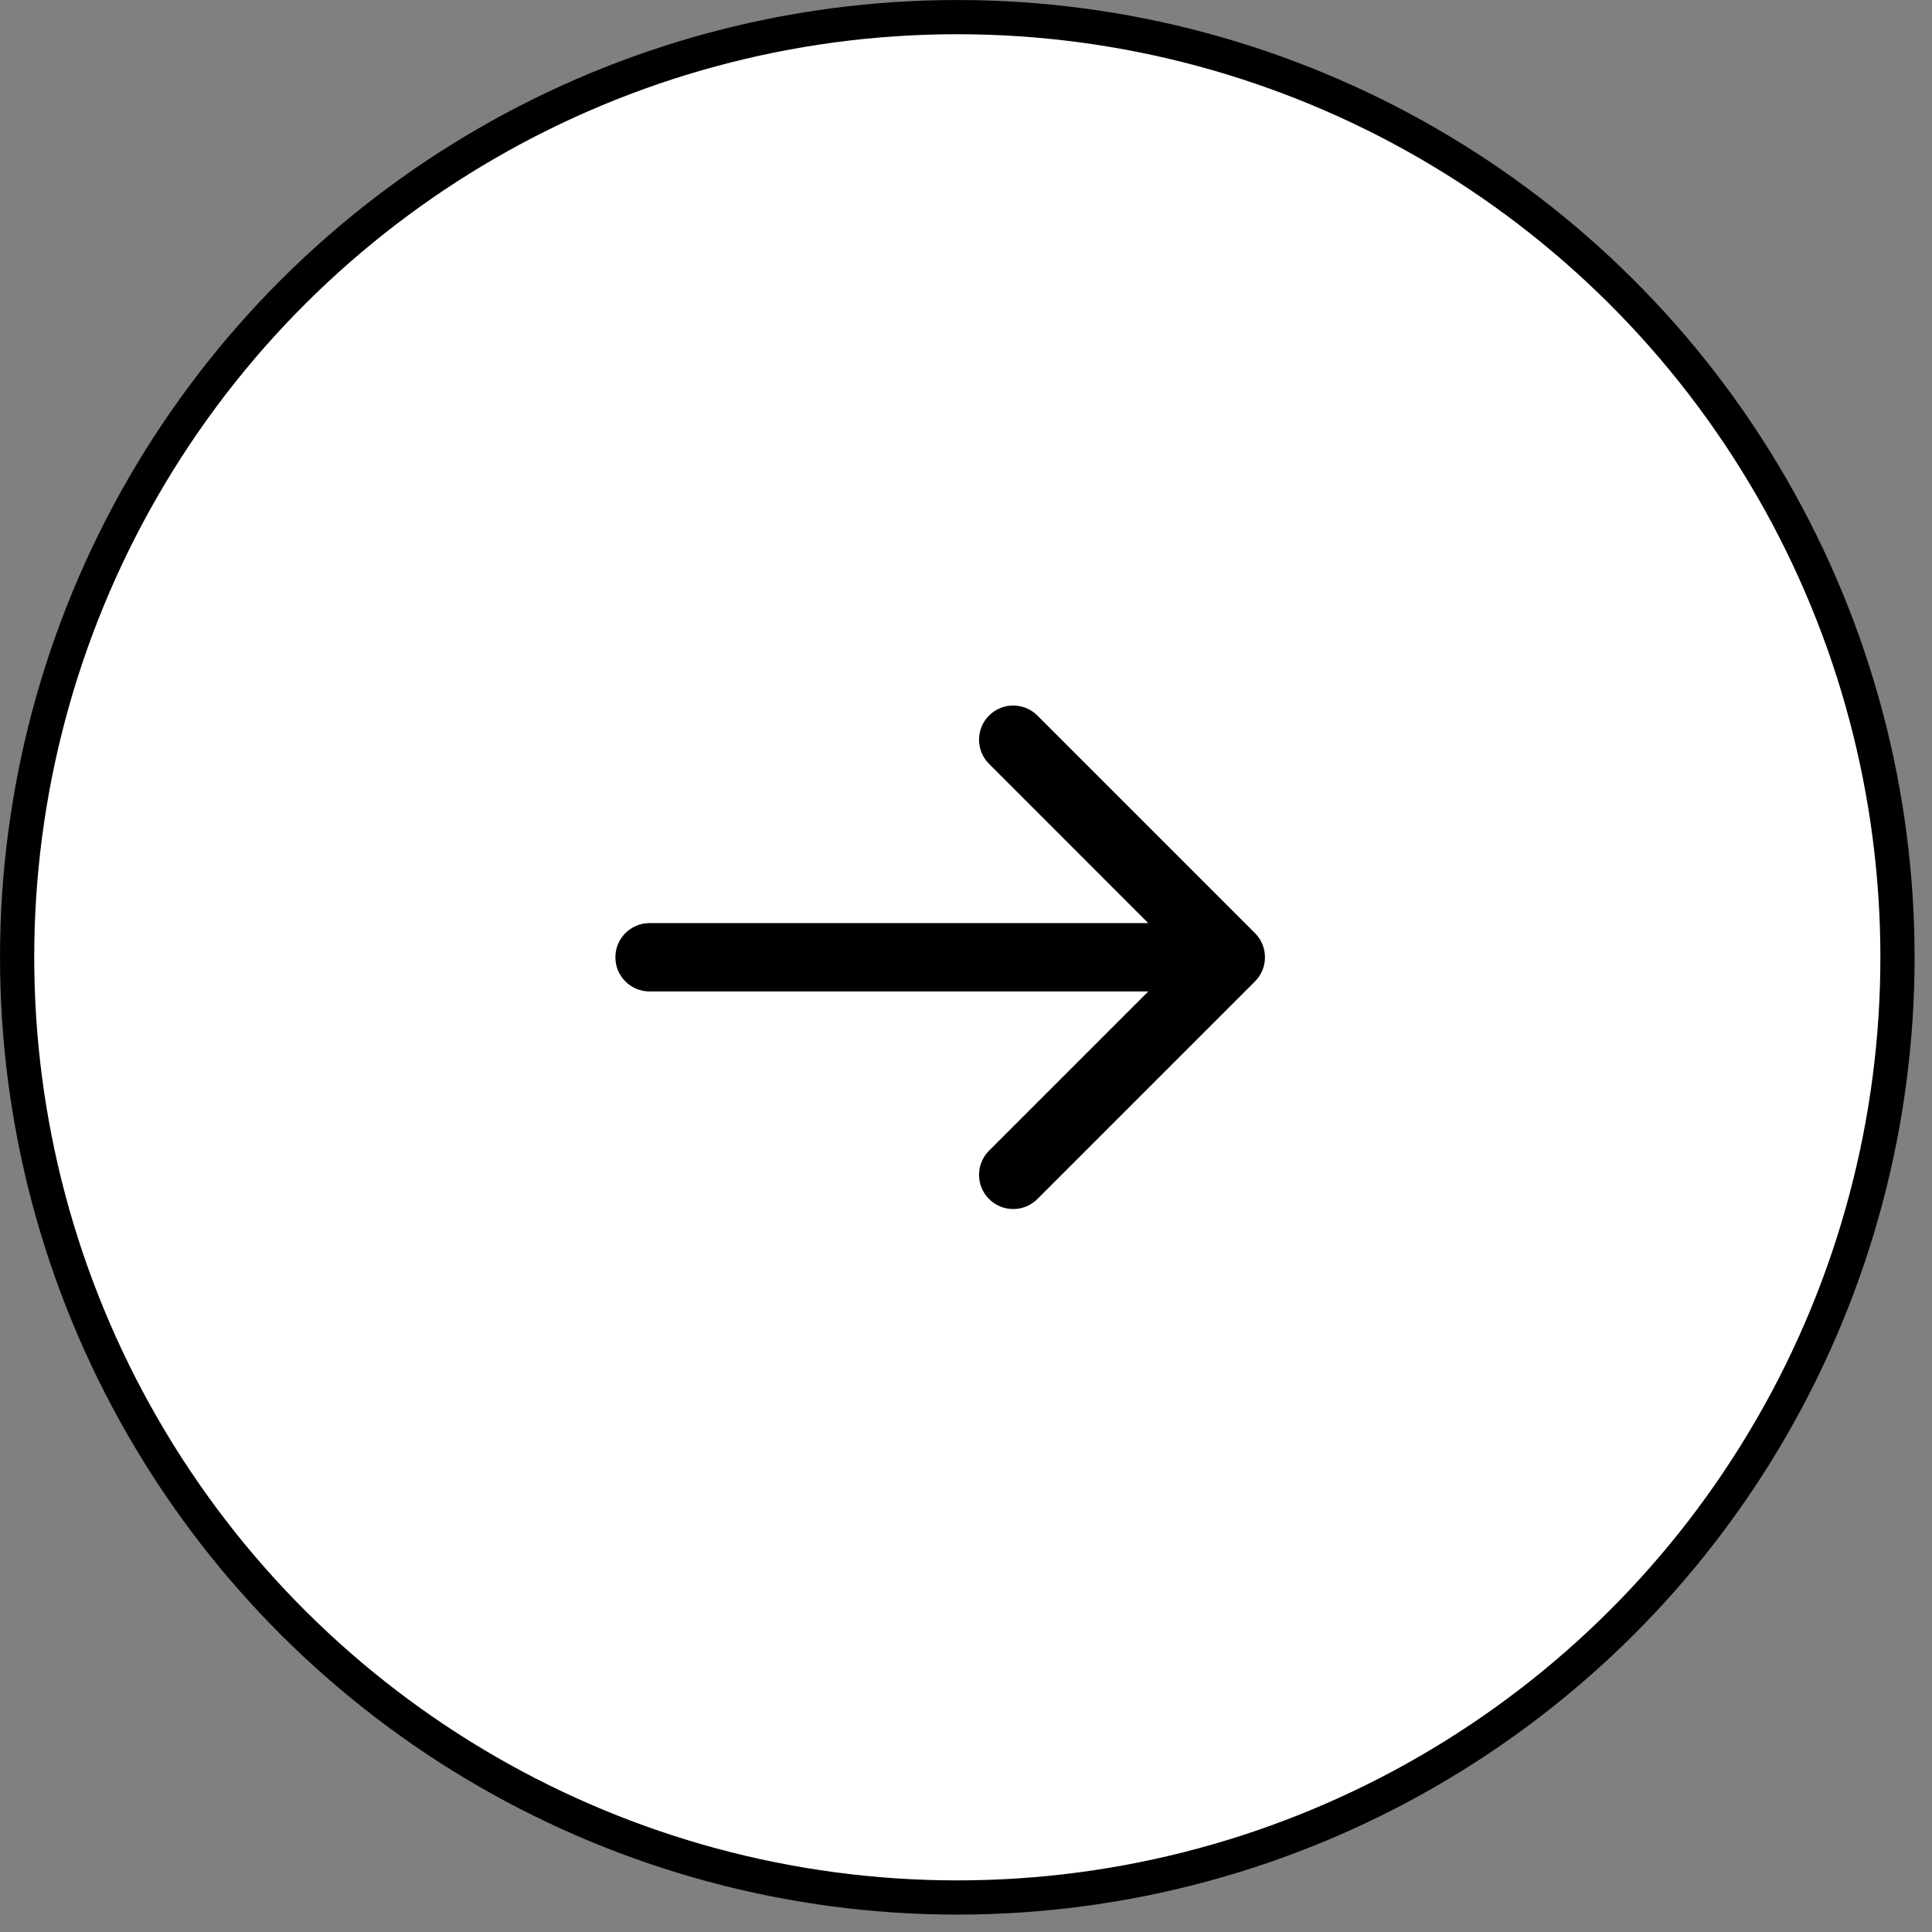
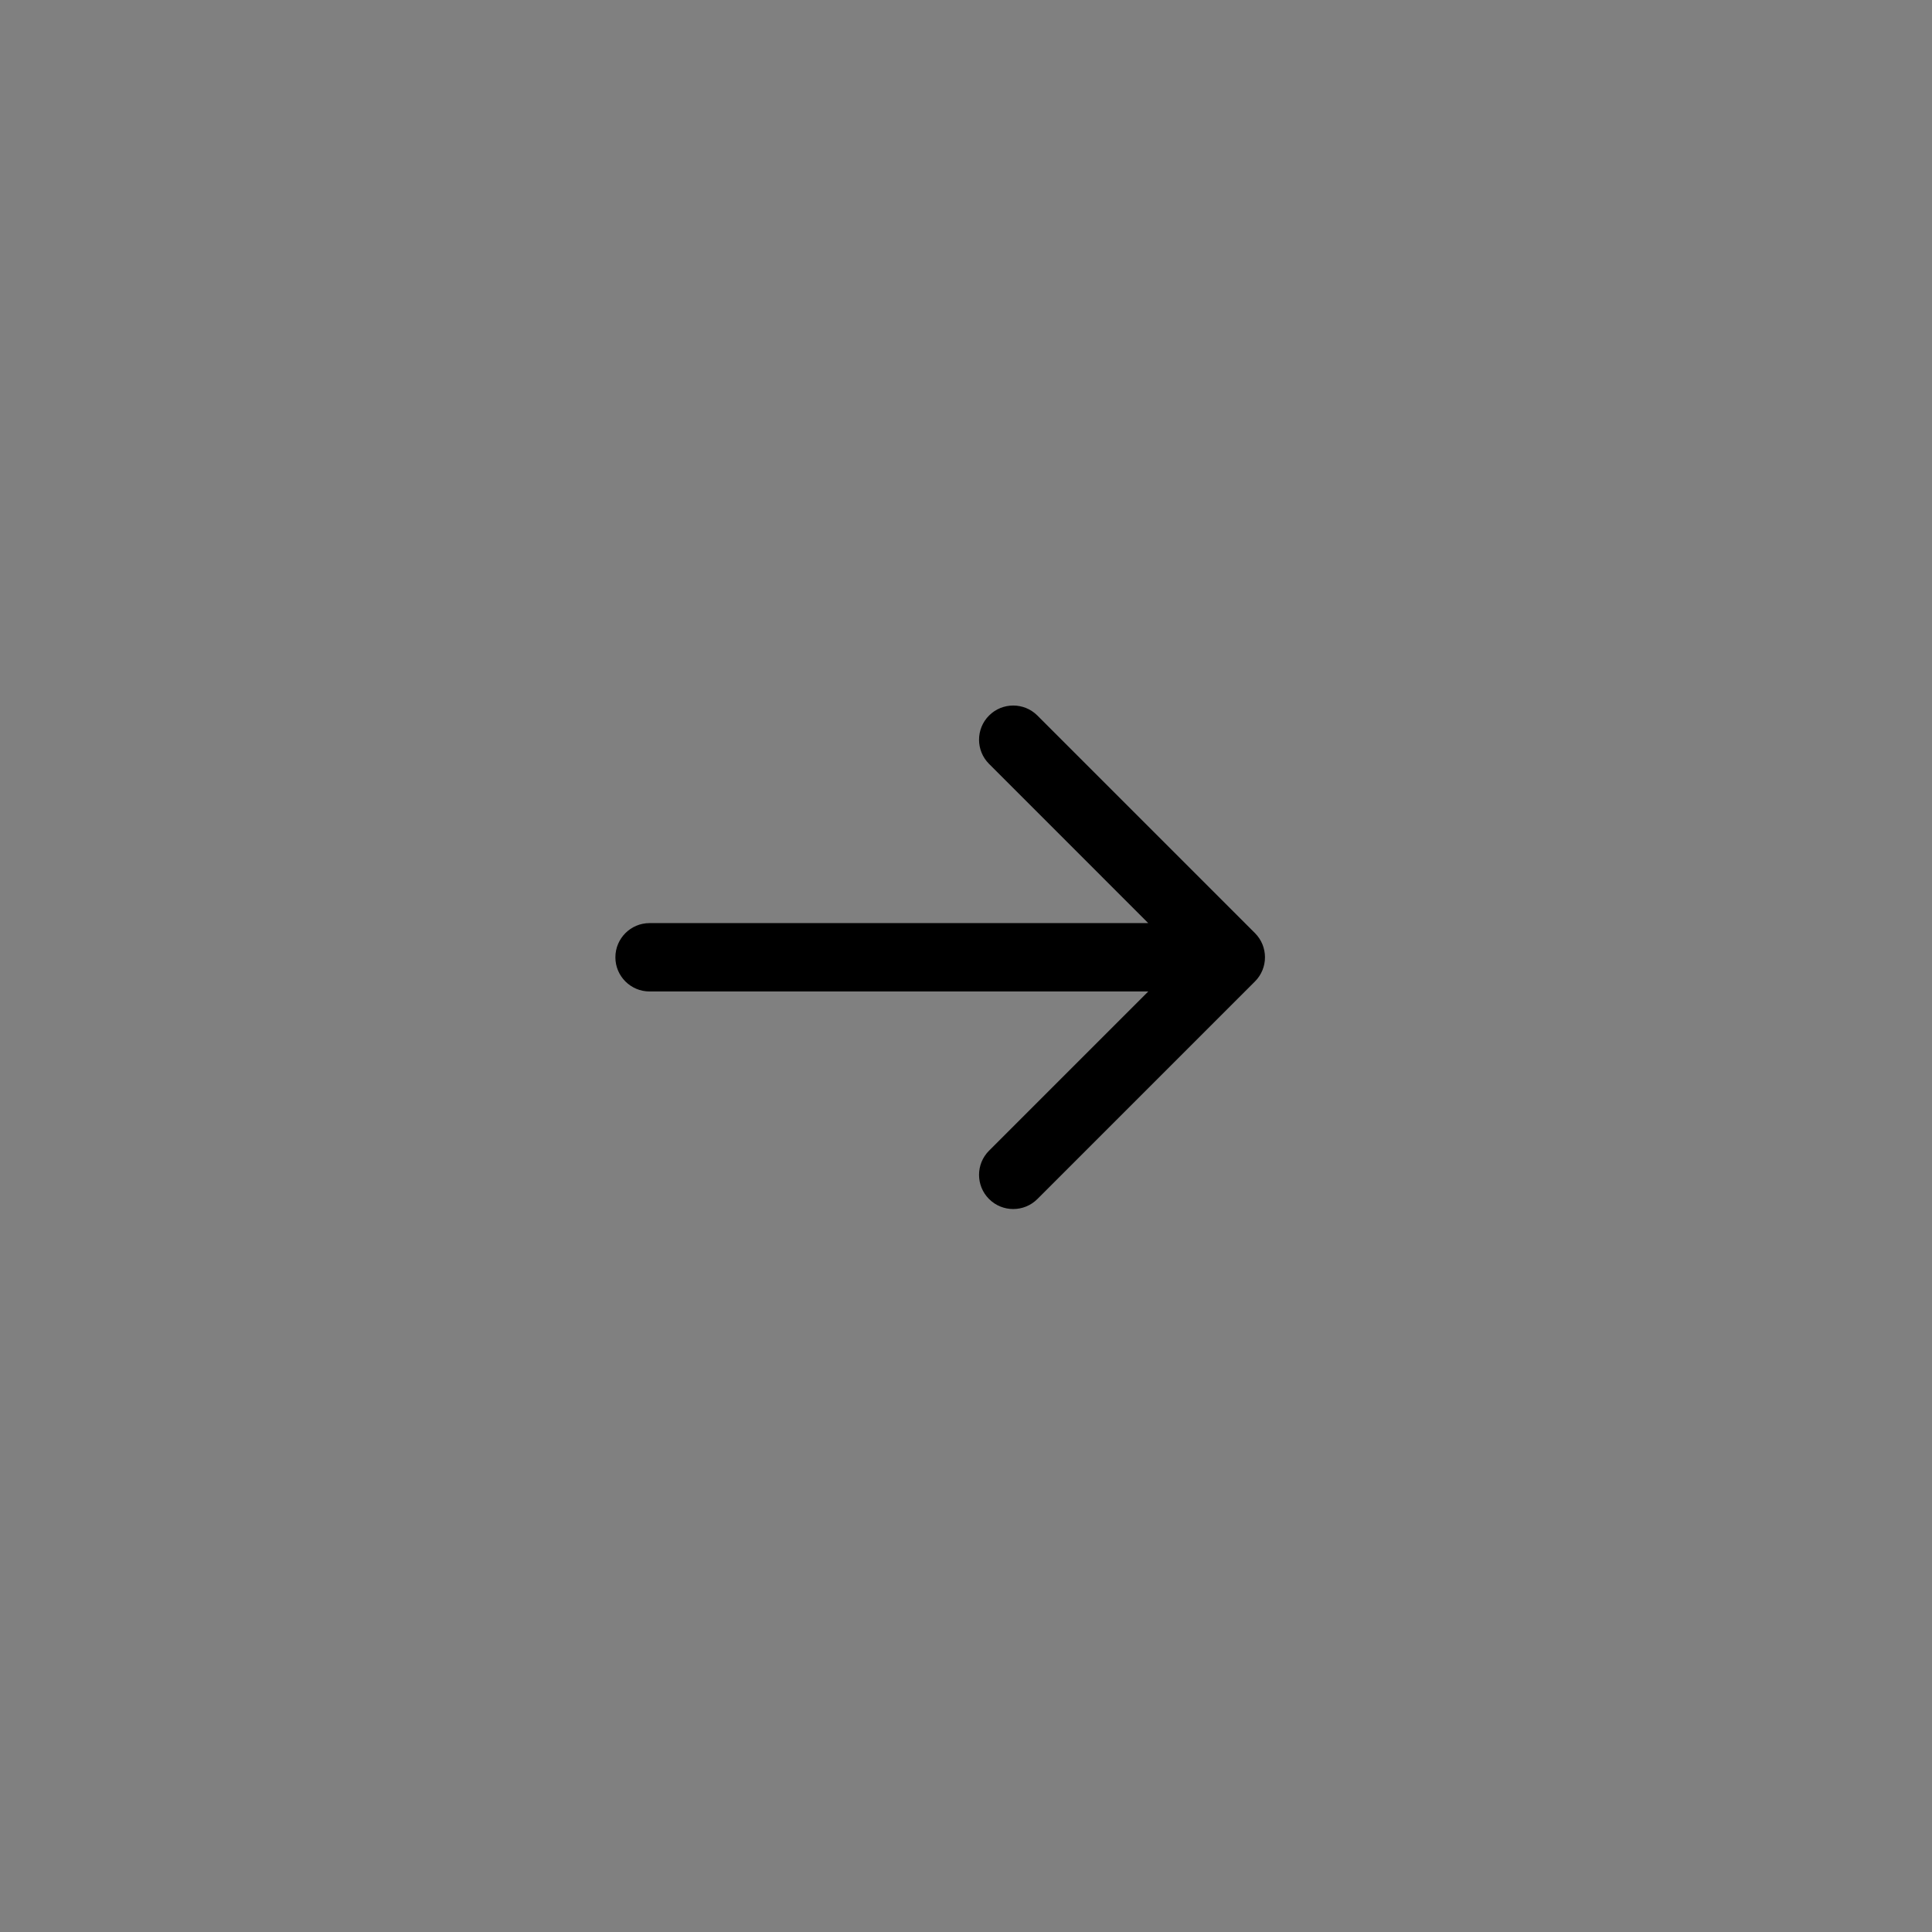
<svg xmlns="http://www.w3.org/2000/svg" width="44" height="44" viewBox="0 0 44 44" fill="none">
  <rect x="0" y="0" width="44" height="44" fill="#808080" stroke="none" />
-   <circle cx="21.802" cy="21.802" r="21.412" transform="rotate(-90 21.802 21.802)" stroke="black" fill="white" stroke-width="0.779" />
-   <path d="M14.794 21.023C14.364 21.023 14.015 21.372 14.015 21.802C14.015 22.232 14.364 22.58 14.794 22.58L14.794 21.023ZM28.581 22.352C28.885 22.048 28.885 21.555 28.581 21.251L23.626 16.296C23.322 15.992 22.829 15.992 22.525 16.296C22.221 16.6 22.221 17.093 22.525 17.397L26.929 21.802L22.525 26.206C22.221 26.51 22.221 27.003 22.525 27.307C22.829 27.611 23.322 27.611 23.626 27.307L28.581 22.352ZM14.794 22.58L28.03 22.58L28.03 21.023L14.794 21.023L14.794 22.58Z" fill="black" />
+   <path d="M14.794 21.023C14.364 21.023 14.015 21.372 14.015 21.802C14.015 22.232 14.364 22.58 14.794 22.58L14.794 21.023ZM28.581 22.352C28.885 22.048 28.885 21.555 28.581 21.251L23.626 16.296C23.322 15.992 22.829 15.992 22.525 16.296C22.221 16.6 22.221 17.093 22.525 17.397L26.929 21.802L22.525 26.206C22.221 26.51 22.221 27.003 22.525 27.307C22.829 27.611 23.322 27.611 23.626 27.307ZM14.794 22.58L28.03 22.58L28.03 21.023L14.794 21.023L14.794 22.58Z" fill="black" />
</svg>